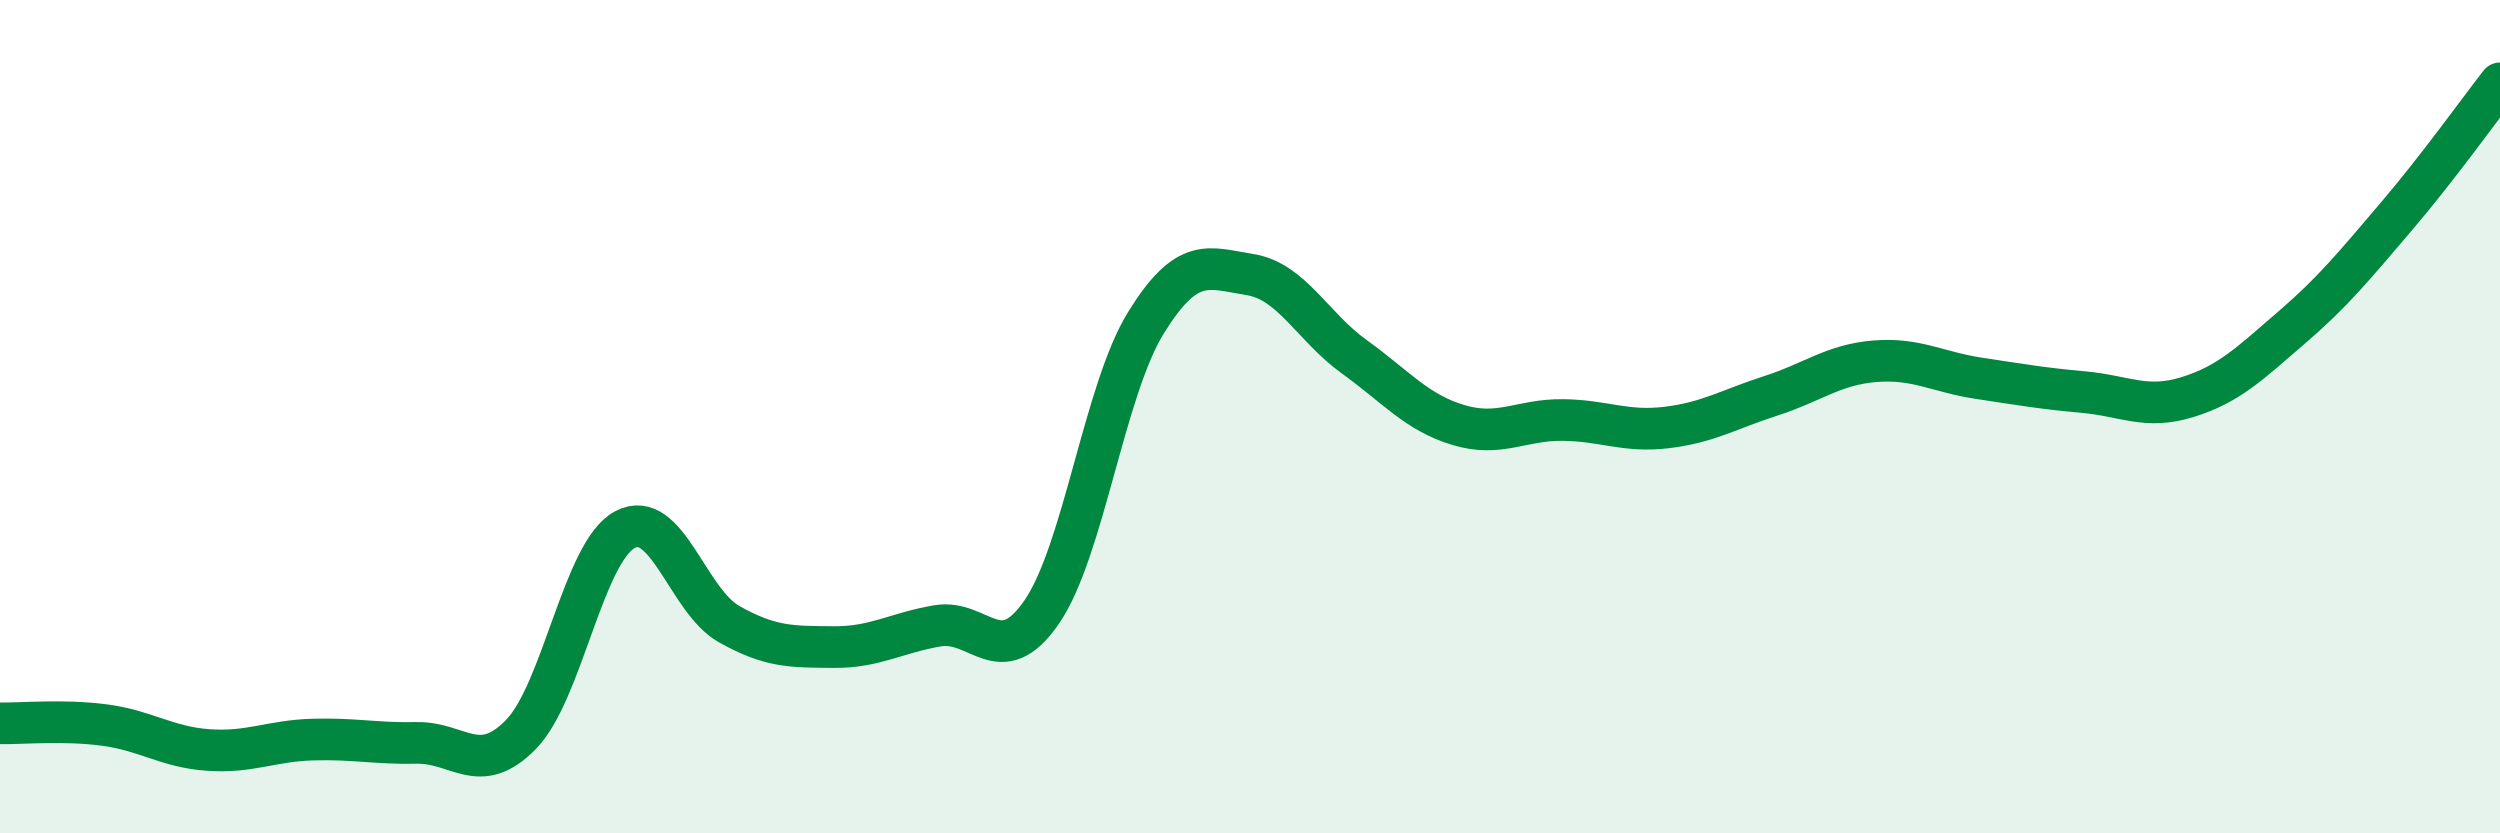
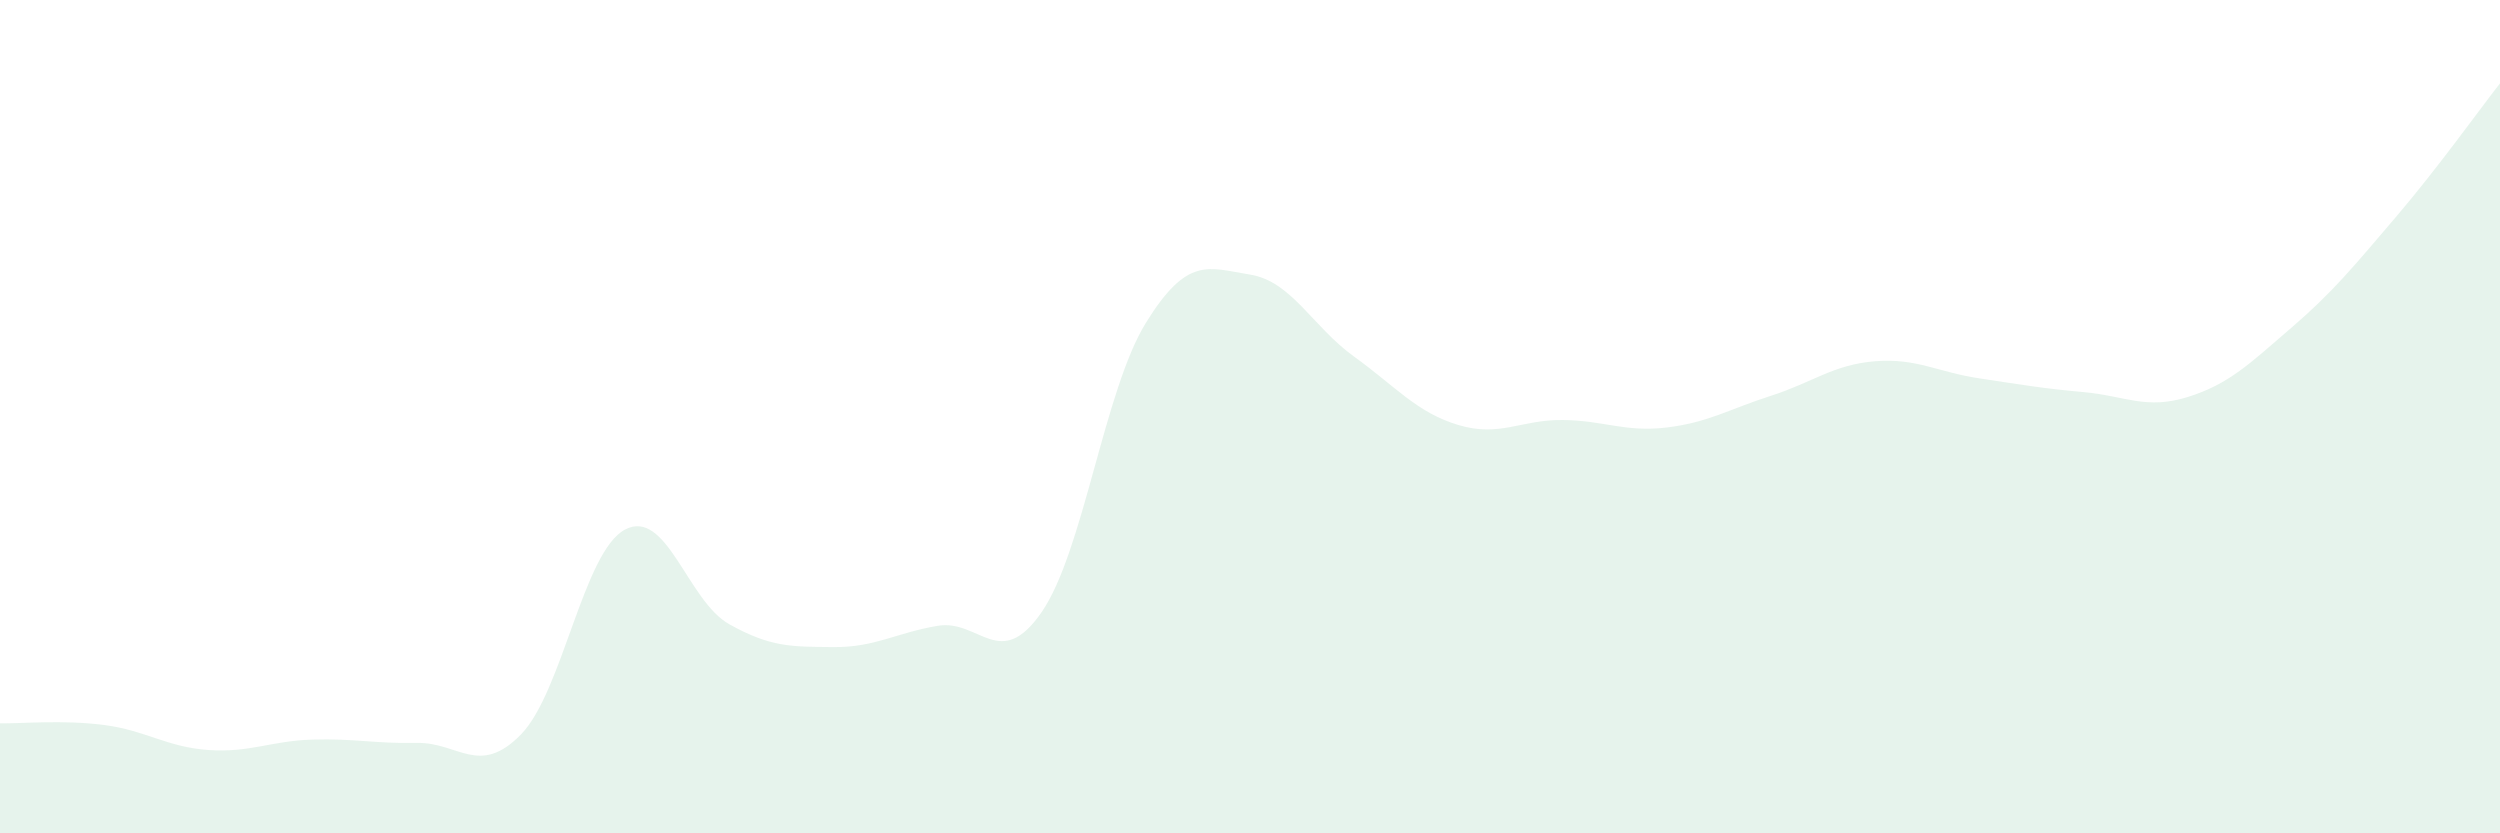
<svg xmlns="http://www.w3.org/2000/svg" width="60" height="20" viewBox="0 0 60 20">
  <path d="M 0,17.36 C 0.5,17.37 1.5,17.27 2.5,17.4 C 3.5,17.53 4,17.93 5,18 C 6,18.07 6.5,17.78 7.5,17.75 C 8.5,17.72 9,17.85 10,17.83 C 11,17.81 11.5,18.65 12.5,17.63 C 13.5,16.61 14,13.24 15,12.71 C 16,12.18 16.5,14.42 17.5,14.98 C 18.5,15.54 19,15.52 20,15.53 C 21,15.54 21.5,15.19 22.5,15.02 C 23.5,14.85 24,16.14 25,14.69 C 26,13.24 26.5,9.37 27.5,7.75 C 28.5,6.13 29,6.43 30,6.59 C 31,6.75 31.5,7.84 32.5,8.56 C 33.5,9.28 34,9.9 35,10.2 C 36,10.5 36.5,10.07 37.5,10.08 C 38.5,10.09 39,10.38 40,10.26 C 41,10.14 41.5,9.82 42.5,9.5 C 43.5,9.18 44,8.75 45,8.67 C 46,8.59 46.5,8.93 47.5,9.08 C 48.5,9.23 49,9.32 50,9.41 C 51,9.5 51.5,9.84 52.5,9.53 C 53.5,9.22 54,8.72 55,7.86 C 56,7 56.5,6.38 57.5,5.21 C 58.5,4.04 59.5,2.64 60,2L60 20L0 20Z" fill="#008740" opacity="0.1" stroke-linecap="round" stroke-linejoin="round" />
-   <path d="M 0,17.36 C 0.5,17.37 1.5,17.27 2.5,17.4 C 3.5,17.53 4,17.93 5,18 C 6,18.07 6.5,17.78 7.5,17.75 C 8.5,17.72 9,17.85 10,17.83 C 11,17.81 11.5,18.65 12.5,17.63 C 13.5,16.61 14,13.24 15,12.71 C 16,12.18 16.5,14.42 17.5,14.98 C 18.5,15.54 19,15.52 20,15.53 C 21,15.54 21.5,15.19 22.5,15.02 C 23.5,14.85 24,16.14 25,14.69 C 26,13.24 26.5,9.37 27.5,7.75 C 28.5,6.13 29,6.43 30,6.59 C 31,6.75 31.5,7.84 32.5,8.56 C 33.5,9.28 34,9.9 35,10.2 C 36,10.5 36.5,10.07 37.5,10.08 C 38.5,10.09 39,10.38 40,10.26 C 41,10.14 41.5,9.82 42.5,9.5 C 43.5,9.18 44,8.75 45,8.67 C 46,8.59 46.5,8.93 47.5,9.08 C 48.5,9.23 49,9.32 50,9.41 C 51,9.5 51.5,9.84 52.5,9.53 C 53.5,9.22 54,8.72 55,7.86 C 56,7 56.5,6.38 57.5,5.21 C 58.5,4.04 59.5,2.64 60,2" stroke="#008740" stroke-width="1" fill="none" stroke-linecap="round" stroke-linejoin="round" />
</svg>